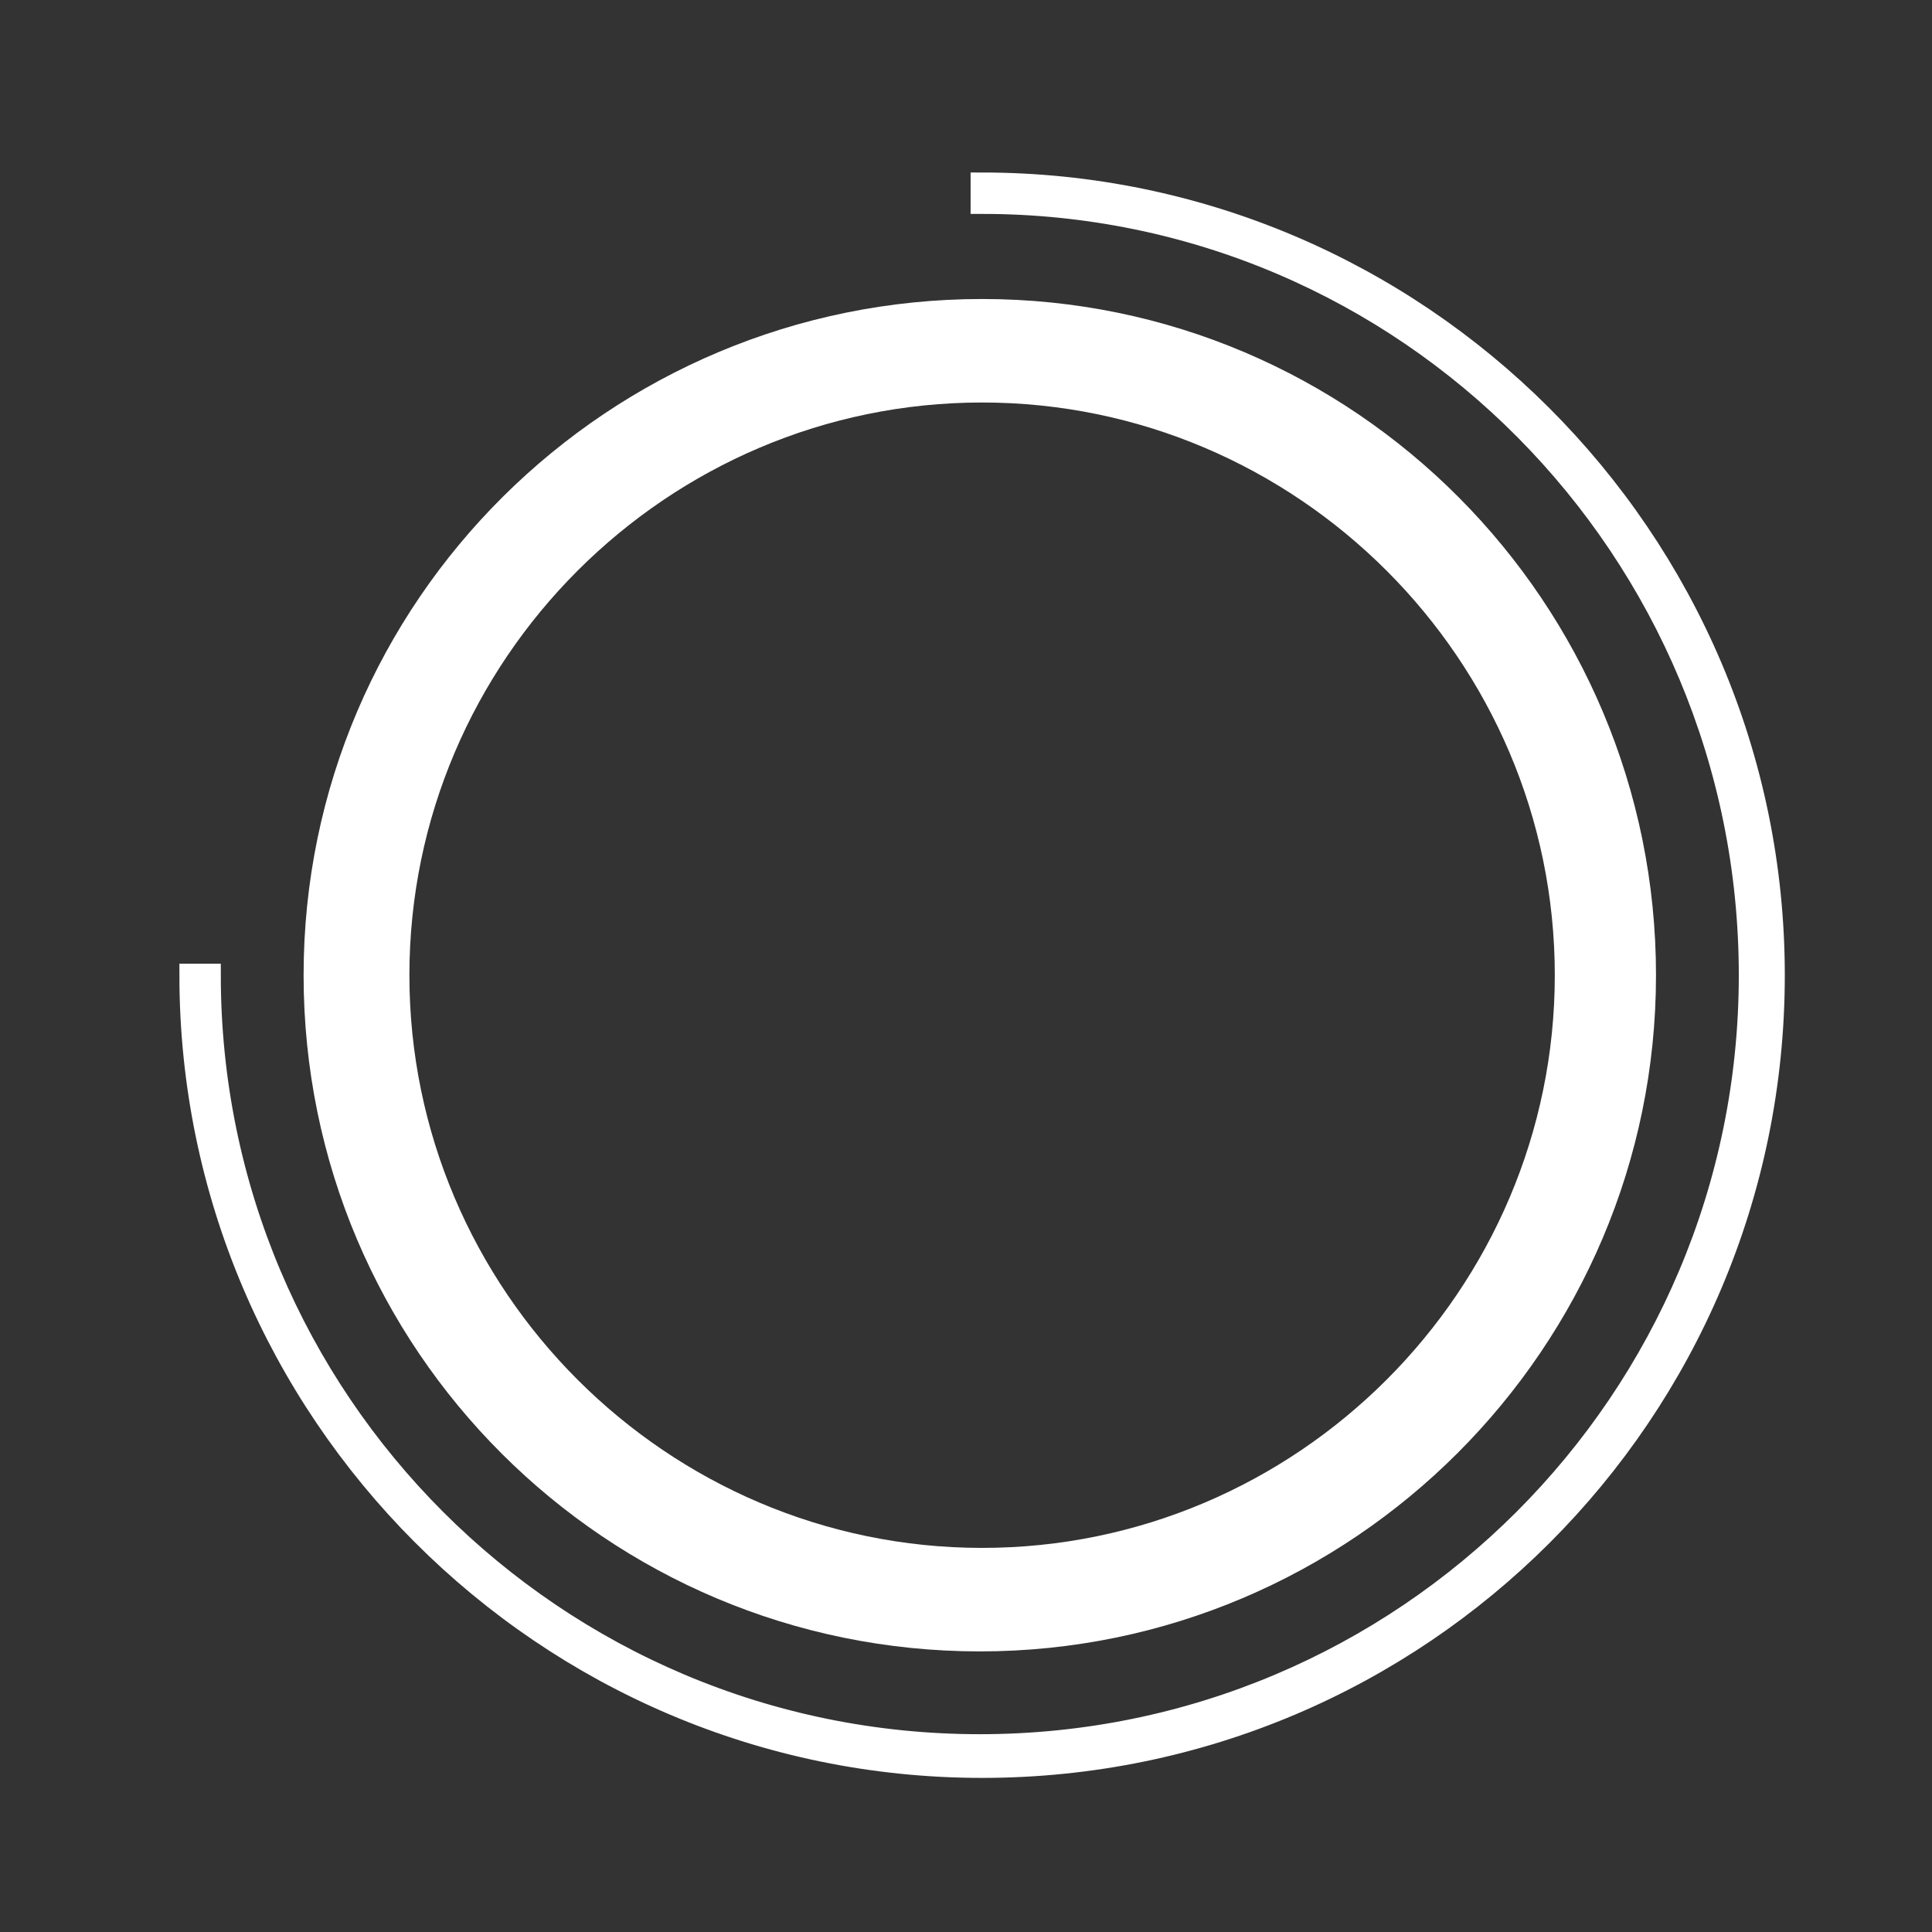
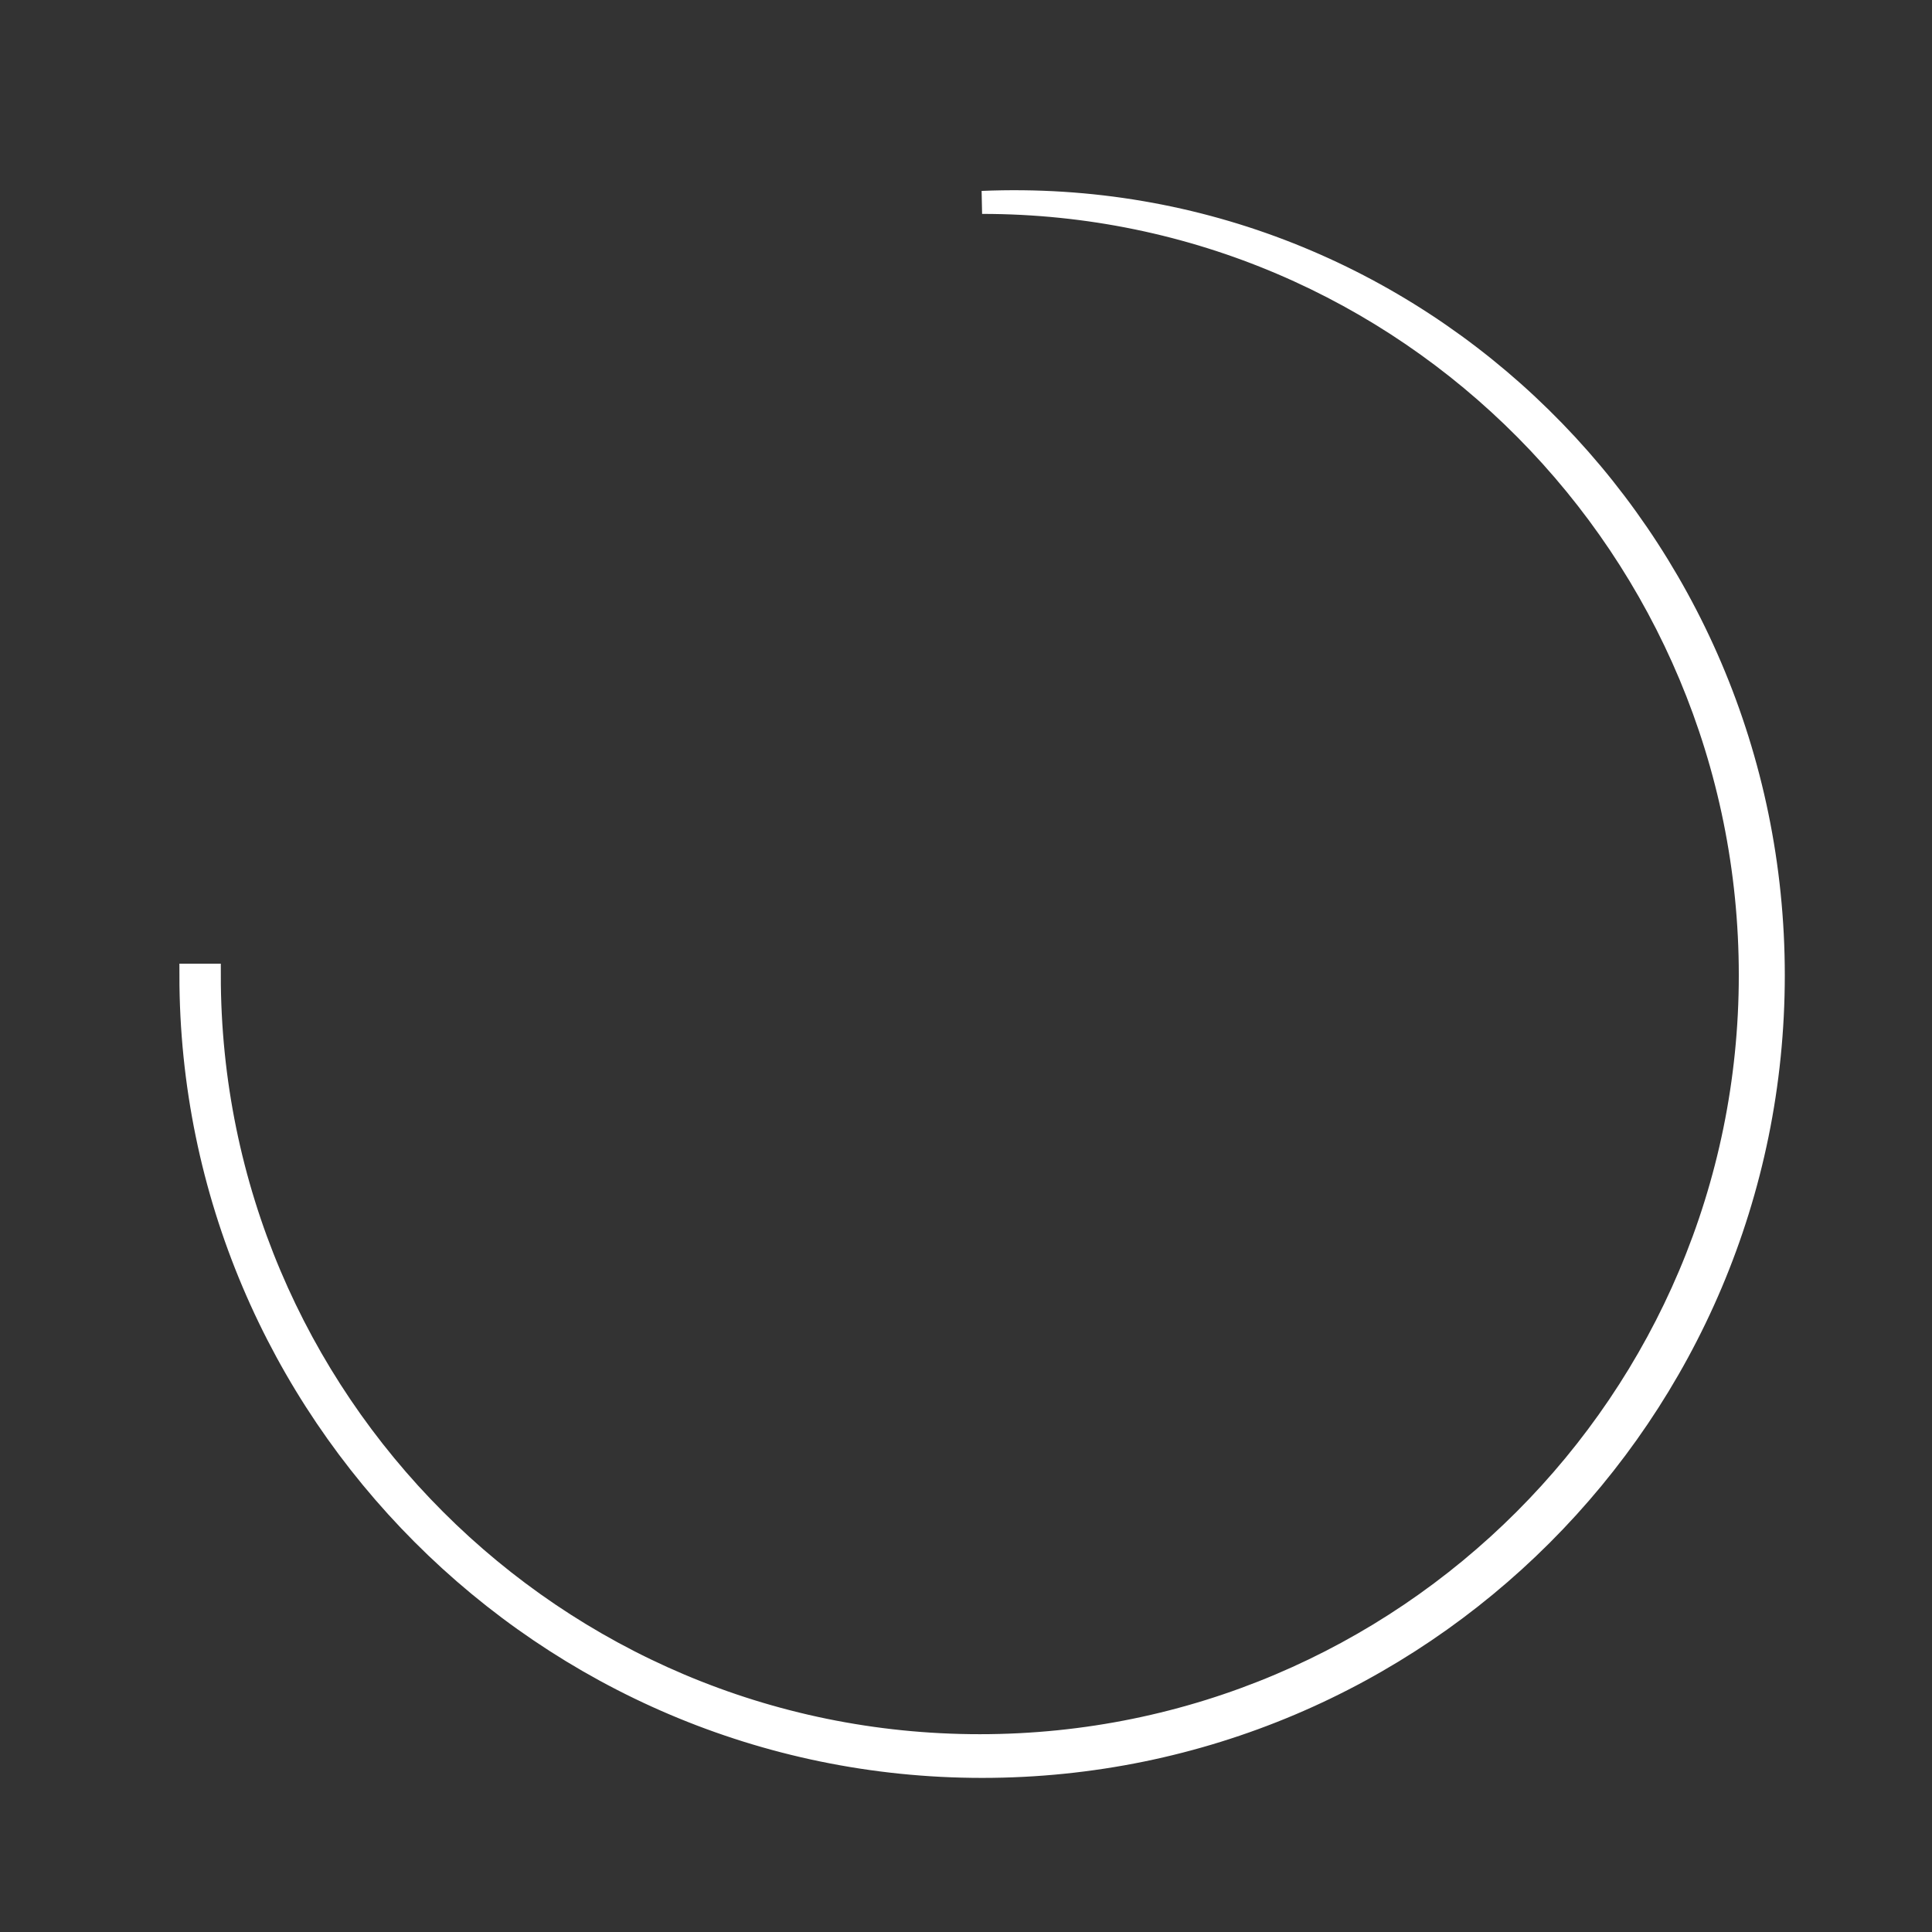
<svg xmlns="http://www.w3.org/2000/svg" version="1.1" id="Calque_1" x="0px" y="0px" viewBox="0 0 84 84" style="enable-background:new 0 0 84 84;" xml:space="preserve">
  <rect x="0" y="0" width="84" height="84" fill="#333333" stroke="none" />
  <style type="text/css">

	.st0{fill:#FFFFFF;}

	.st1{fill:#FFFFFF;stroke:#FFFFFF;stroke-miterlimit:10;}

</style>
  <title>page_plateforme_Fichier 4</title>
  <g>
-     <path class="st0" d="M17.8,42.4c0-13.7,11.2-24.9,24.9-24.9s24.9,11.2,24.9,24.9S56.4,67.3,42.7,67.3S17.8,56.1,17.8,42.4     M13.2,42.4c0,16.3,13.2,29.4,29.4,29.4s29.4-13.2,29.4-29.4S58.9,13,42.7,13S13.2,26.1,13.2,42.4L13.2,42.4z" />
-     <path class="st1" d="M77.1,42.4c0,19-15.4,34.4-34.4,34.4S8.3,61.3,8.3,42.4h0.8c0,18.5,15,33.5,33.5,33.5s33.5-15,33.5-33.5    S61.2,8.8,42.7,8.8V8C61.6,8,77.1,23.4,77.1,42.4z" />
+     <path class="st1" d="M77.1,42.4c0,19-15.4,34.4-34.4,34.4S8.3,61.3,8.3,42.4h0.8c0,18.5,15,33.5,33.5,33.5s33.5-15,33.5-33.5    S61.2,8.8,42.7,8.8C61.6,8,77.1,23.4,77.1,42.4z" />
  </g>
</svg>